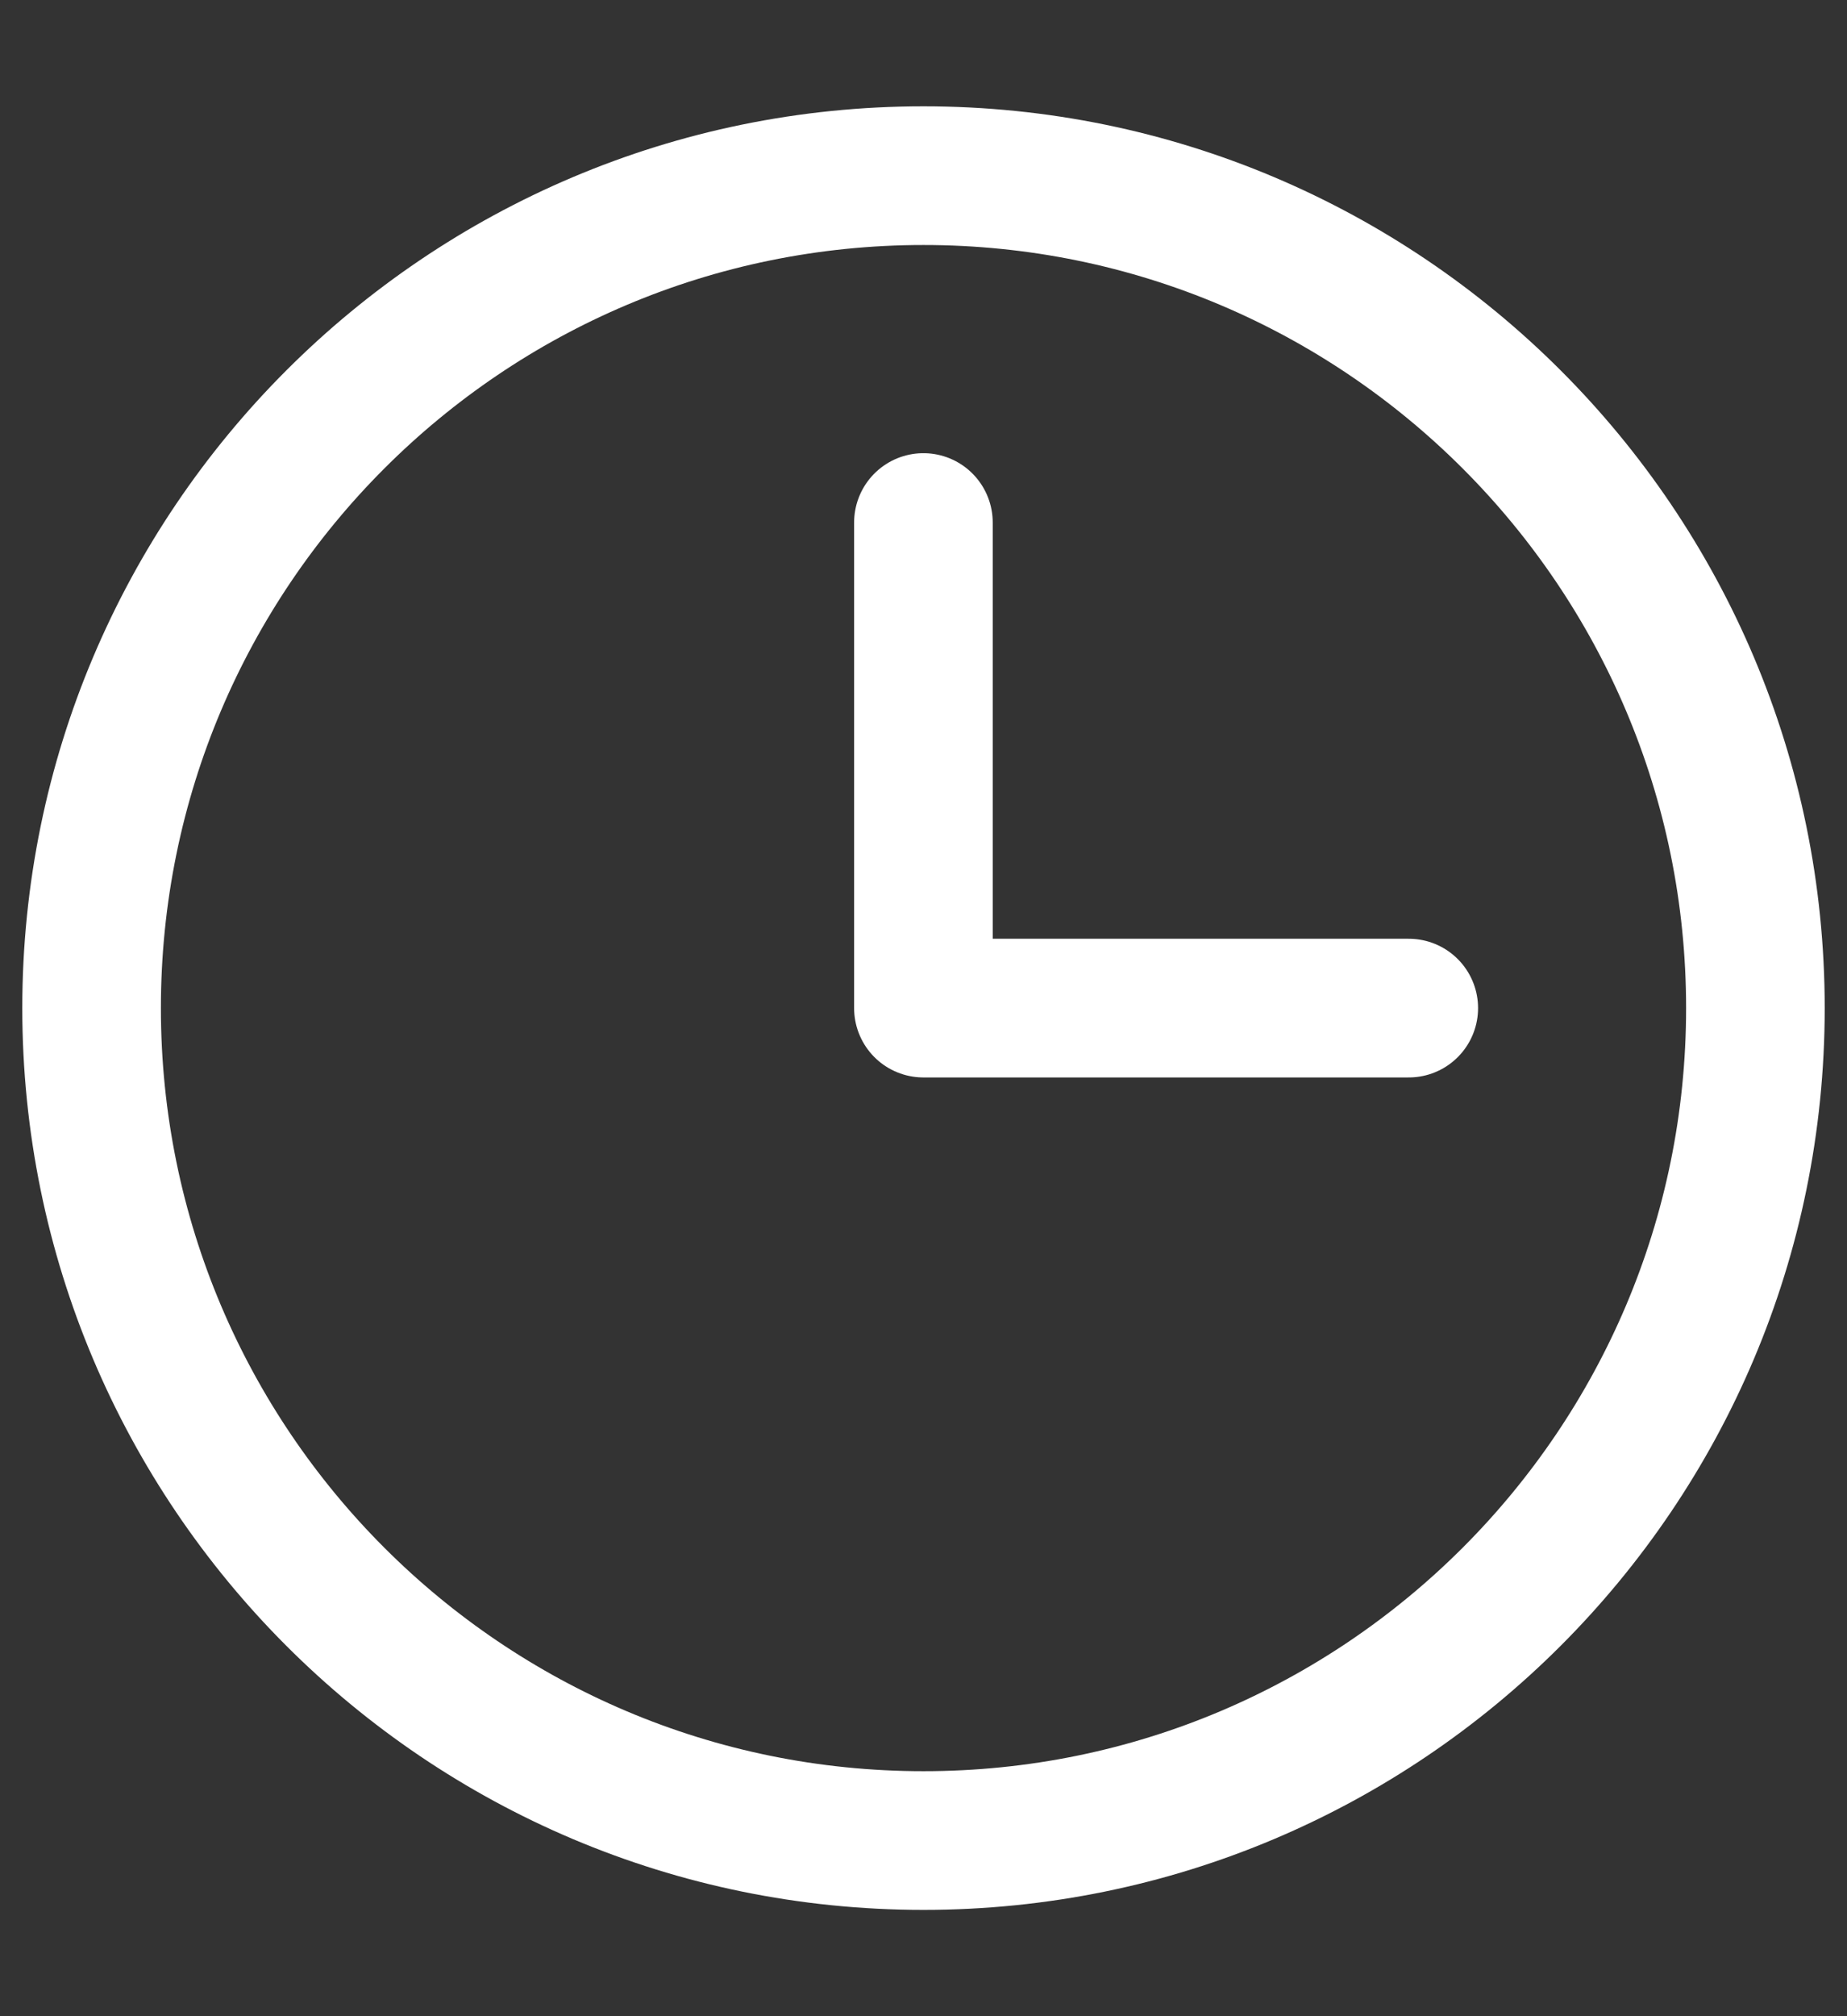
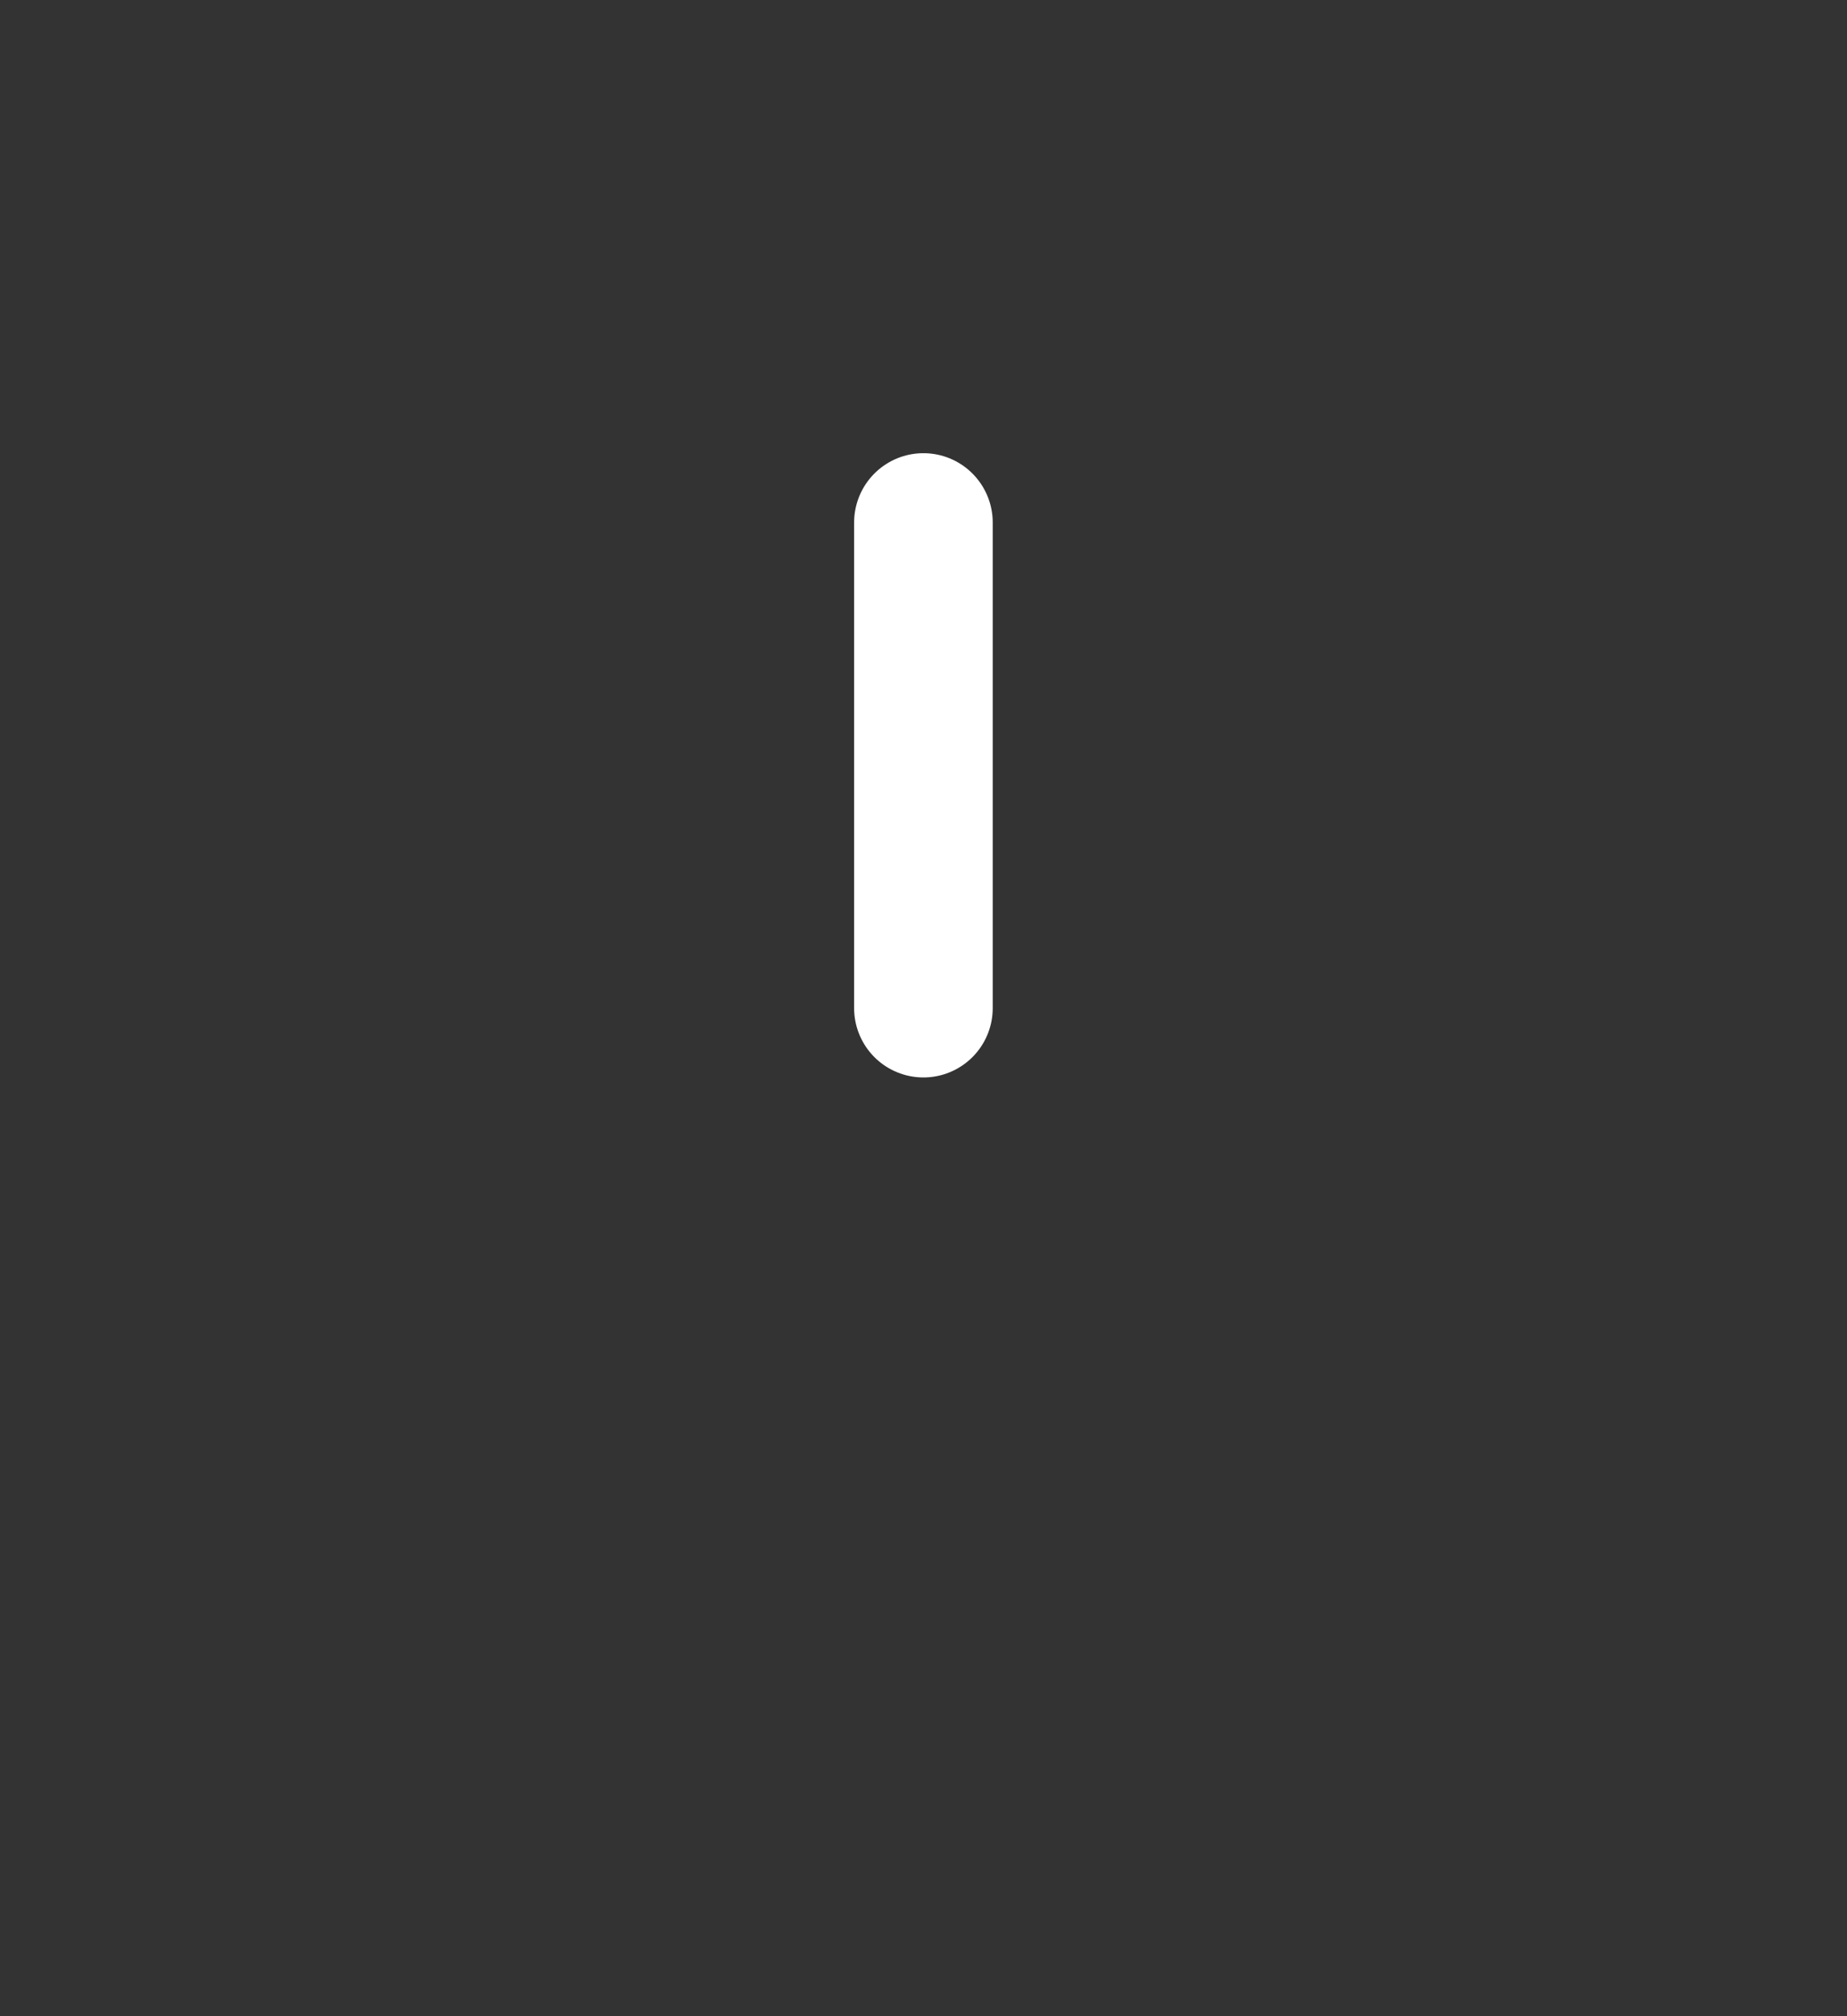
<svg xmlns="http://www.w3.org/2000/svg" width="22" height="24" viewBox="0 0 22 24" fill="none">
  <rect x="0" y="0" width="22" height="24" fill="#333333" stroke="none" />
-   <path d="M11 21.909C16.472 21.909 20.909 17.472 20.909 12C20.909 6.528 16.472 2.091 11 2.091C5.528 2.091 1.091 6.528 1.091 12C1.091 17.472 5.528 21.909 11 21.909Z" stroke="white" stroke-width="1.651" stroke-miterlimit="10" />
-   <path d="M10.999 6.22V12H16.78" stroke="white" stroke-width="1.651" stroke-linecap="round" stroke-linejoin="round" />
+   <path d="M10.999 6.22V12" stroke="white" stroke-width="1.651" stroke-linecap="round" stroke-linejoin="round" />
</svg>